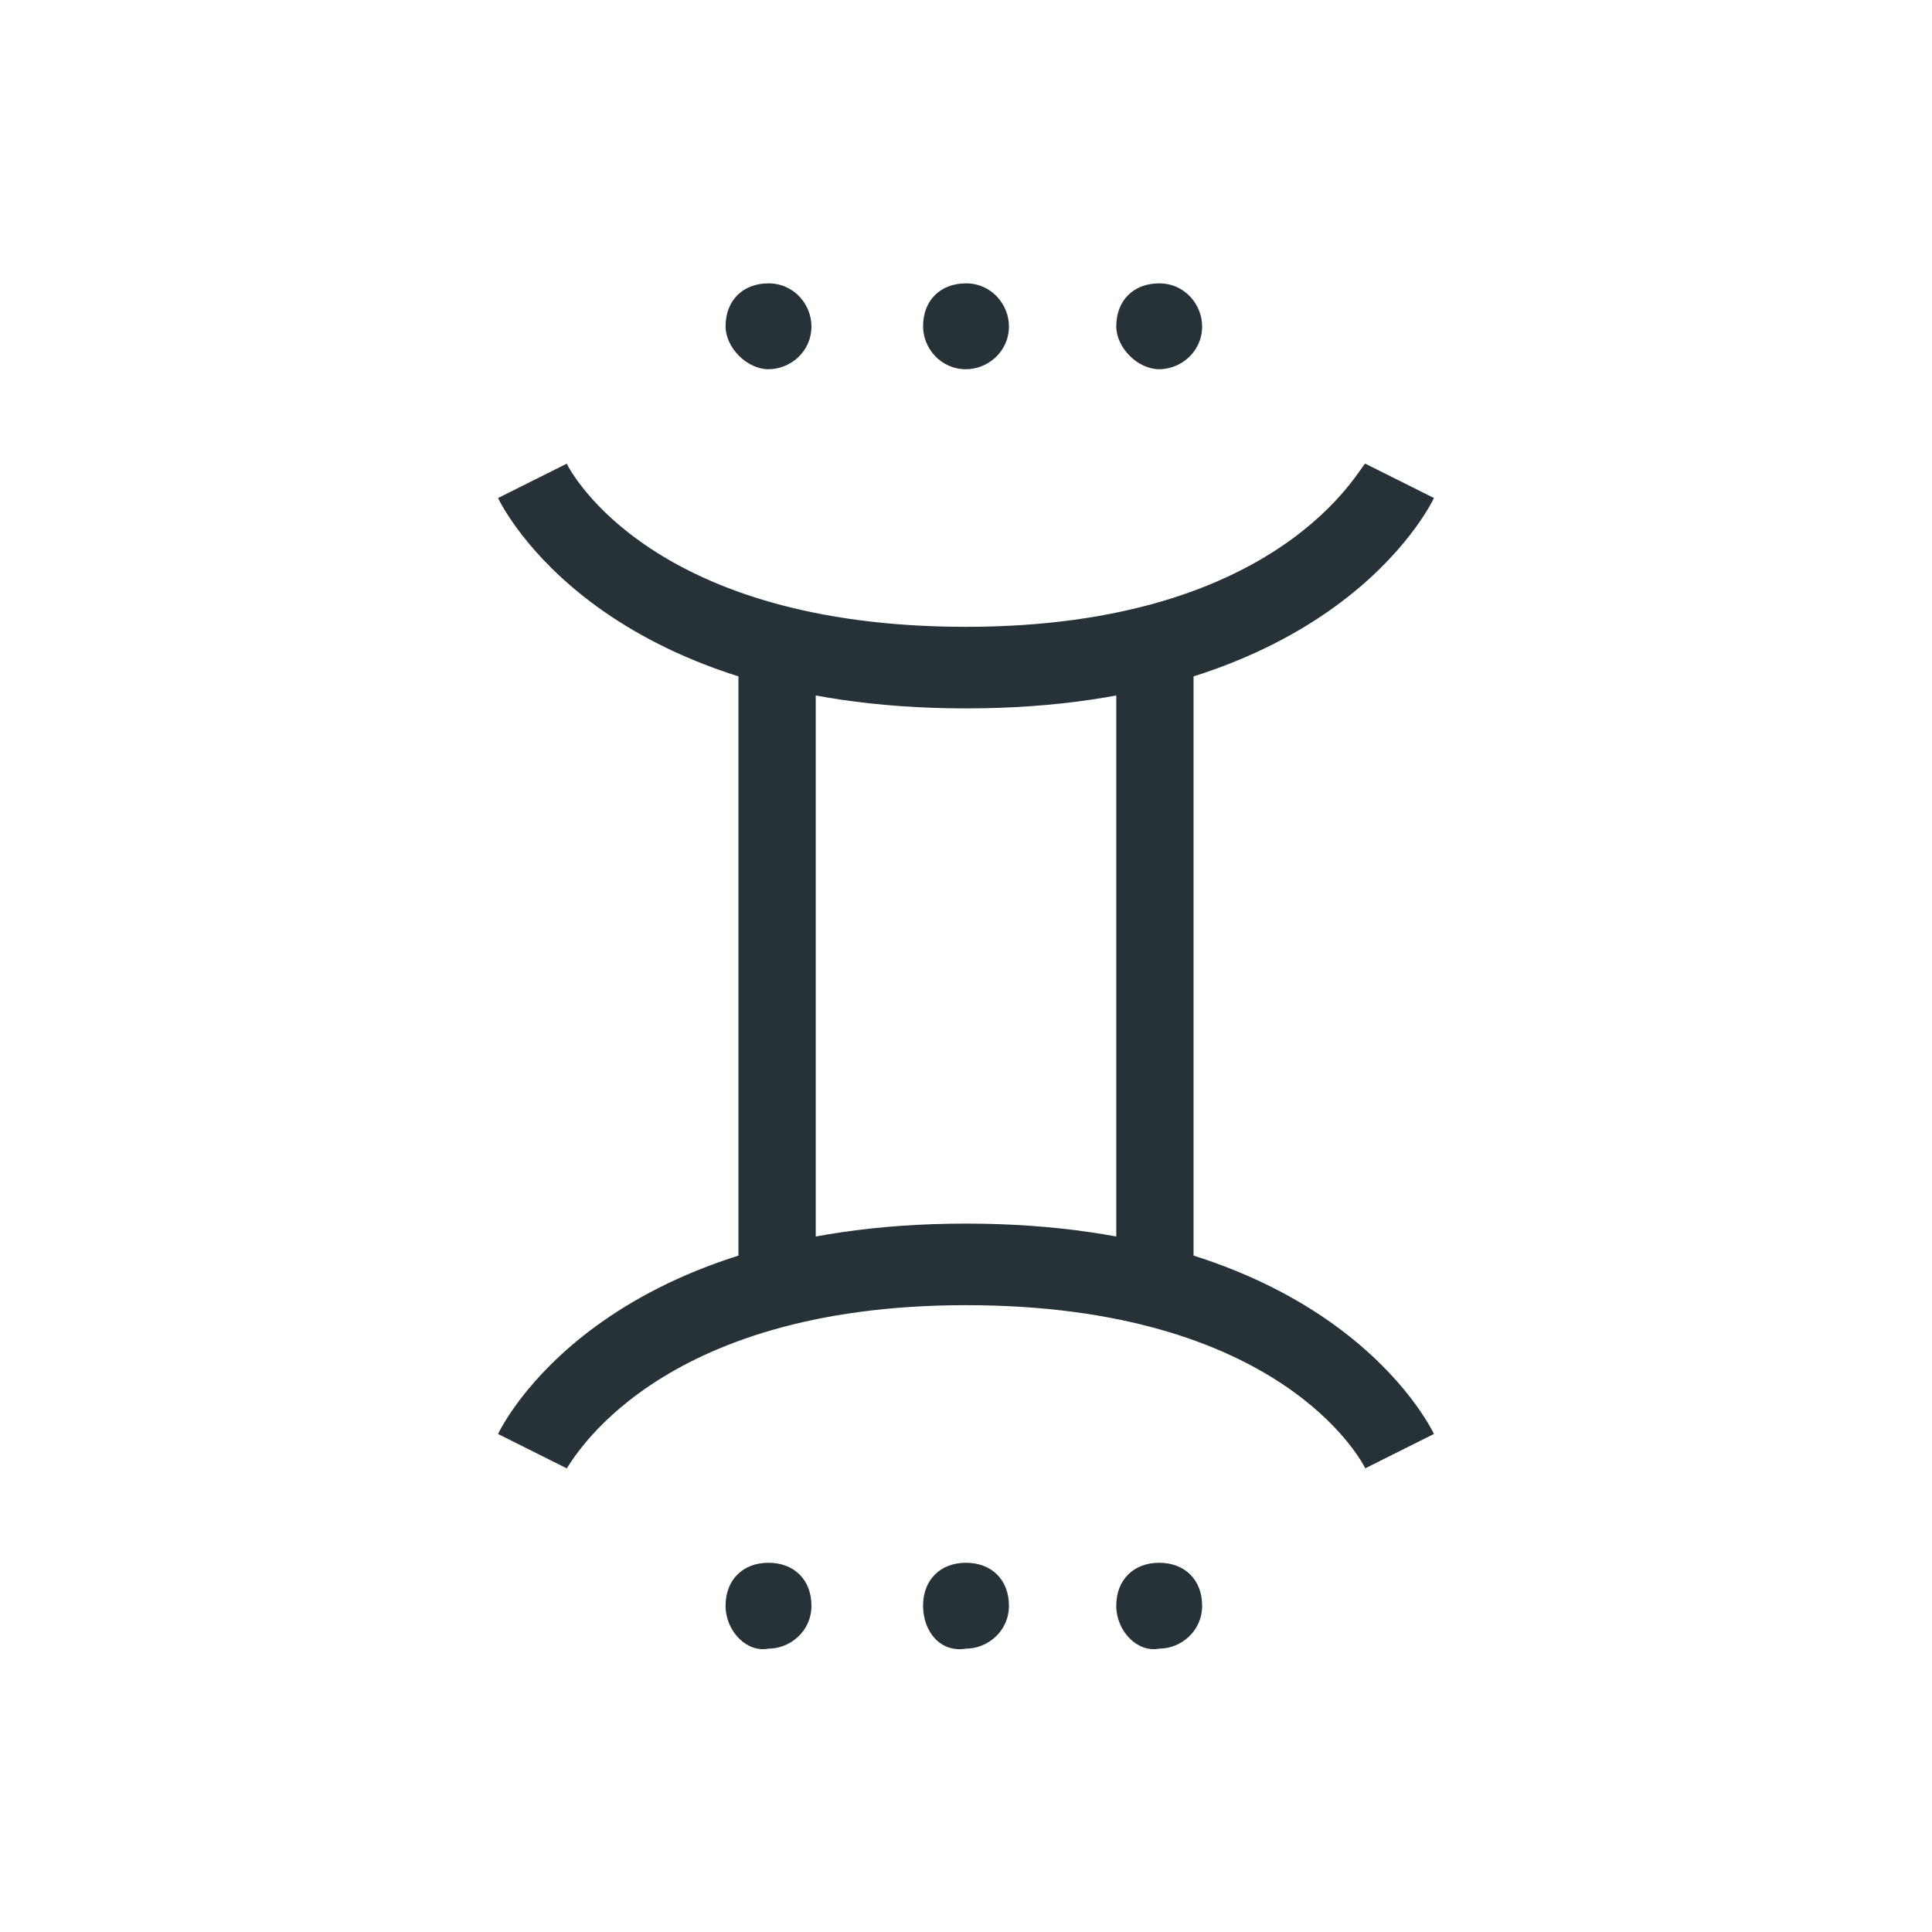
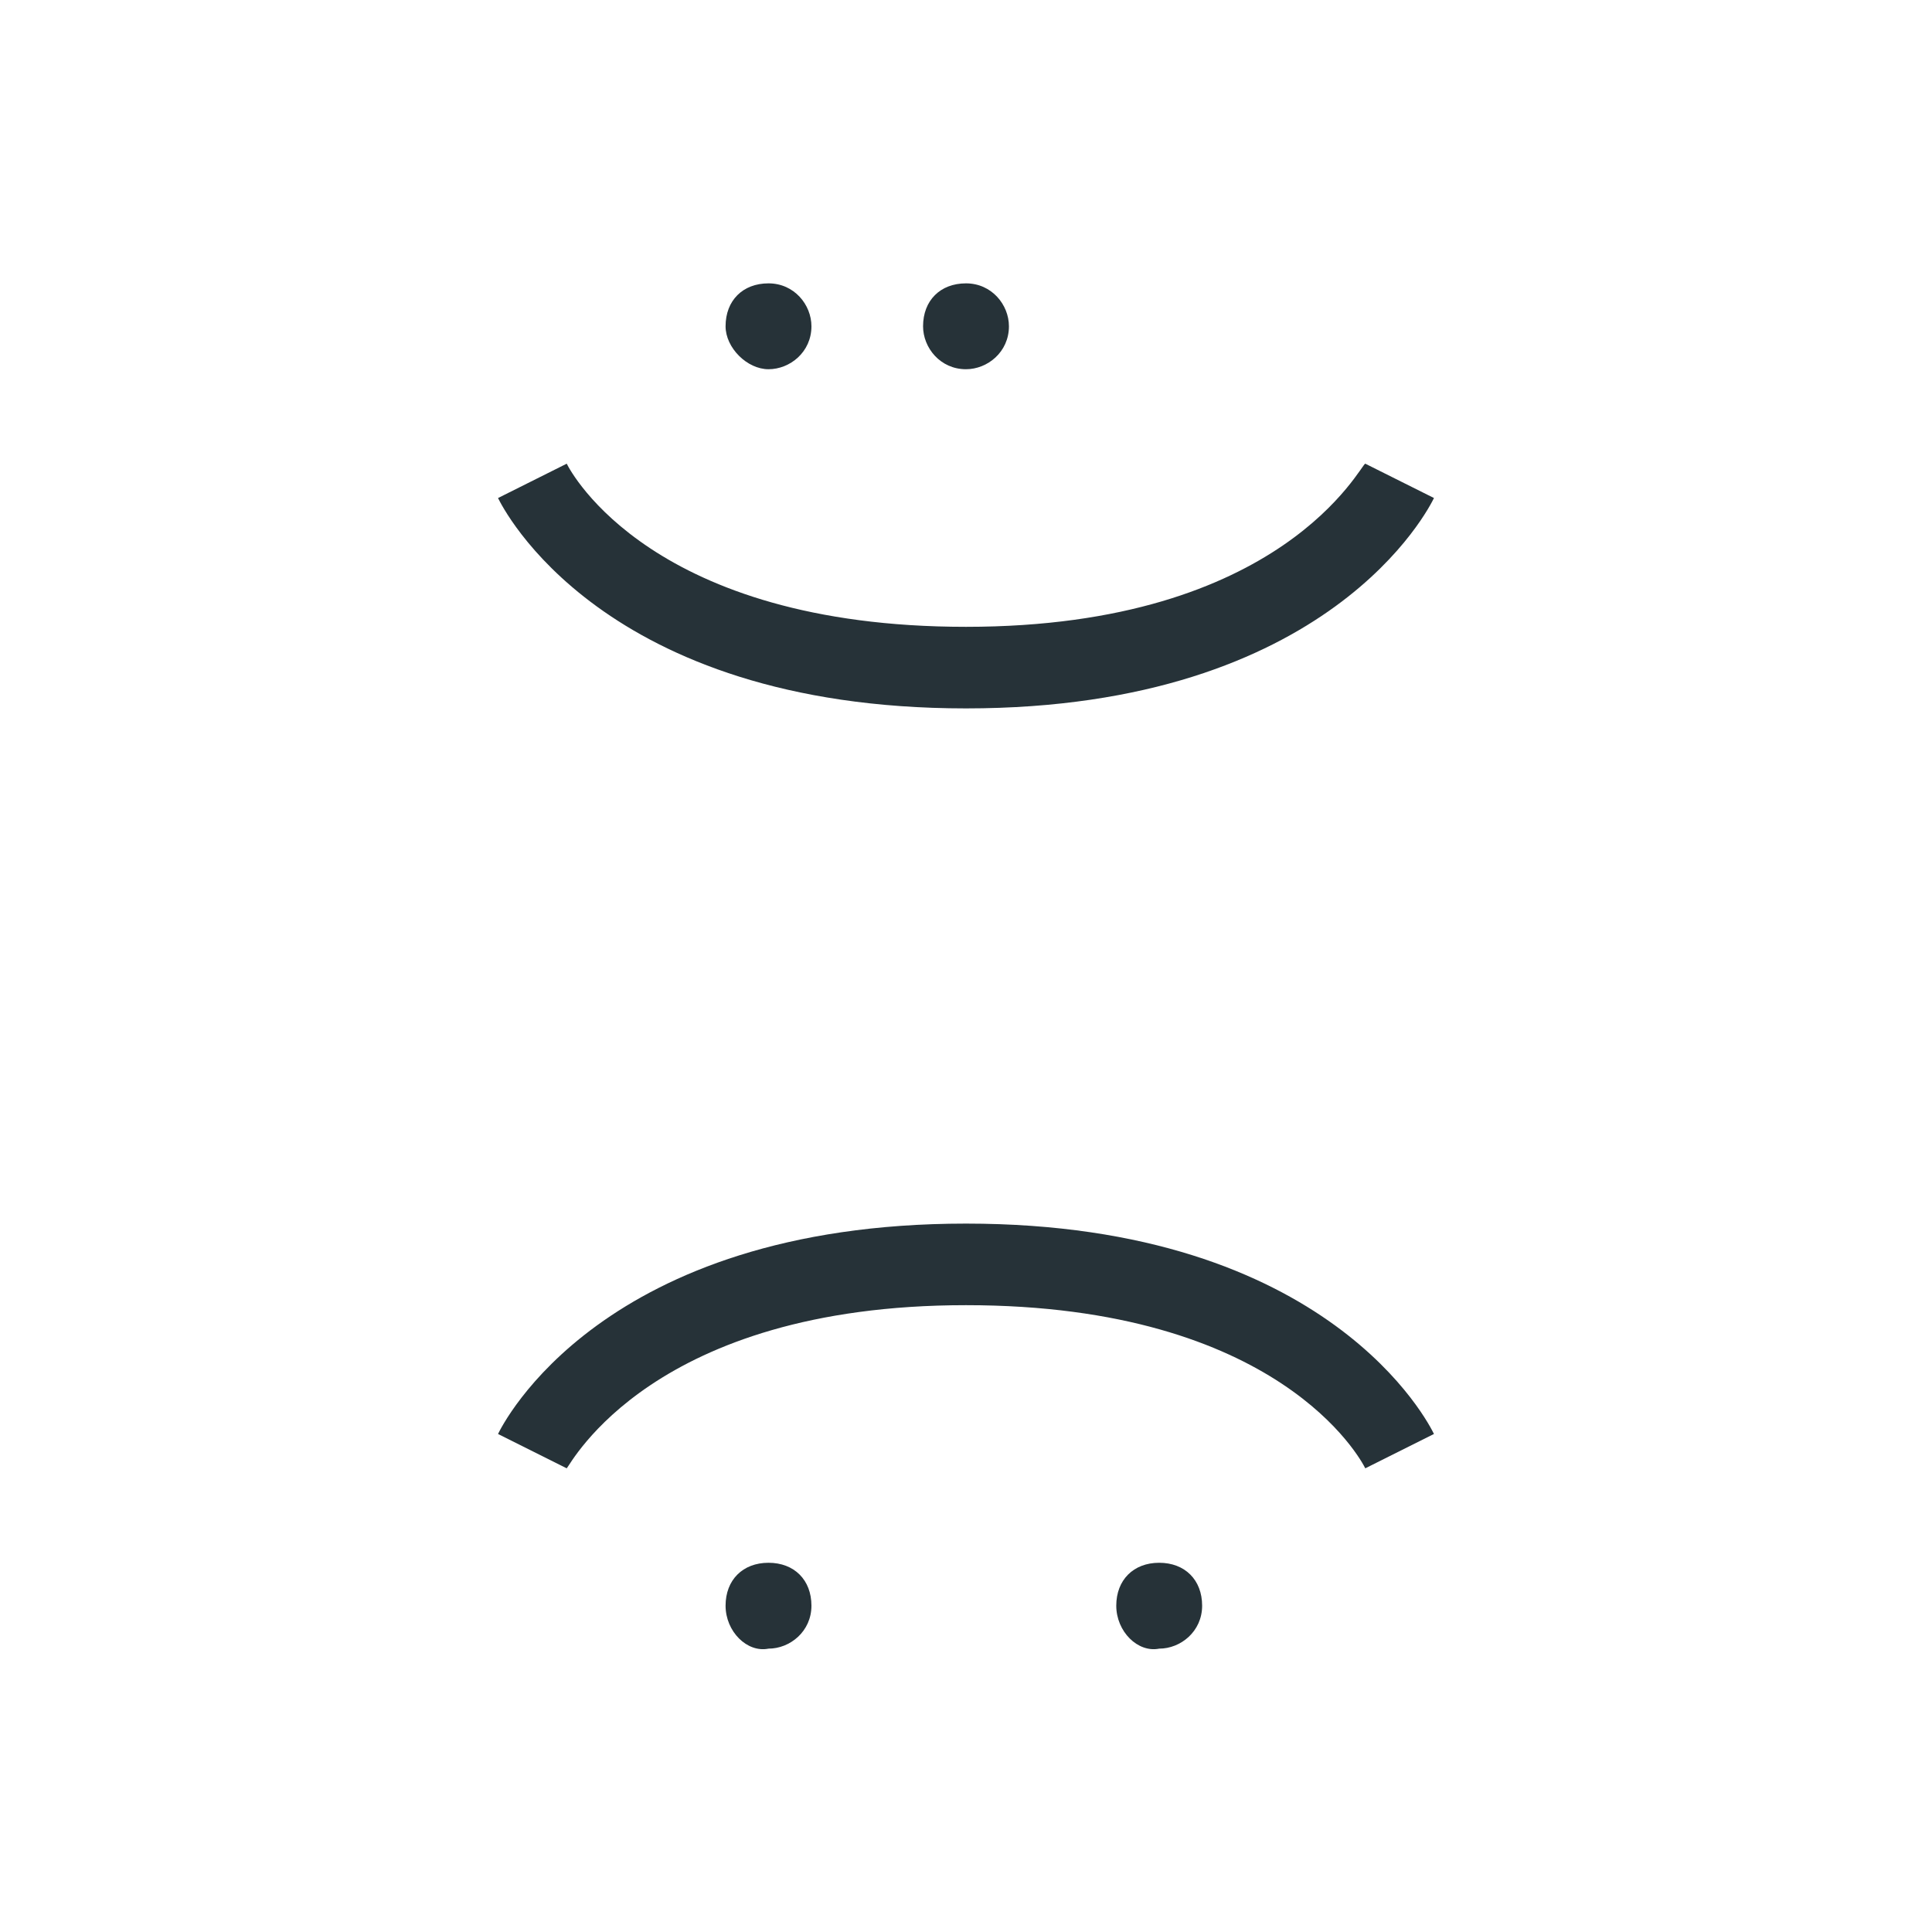
<svg xmlns="http://www.w3.org/2000/svg" version="1.1" id="圖層_1" x="0px" y="0px" viewBox="0 0 45 45" style="enable-background:new 0 0 45 45;" xml:space="preserve">
  <style type="text/css">
	.st0{fill:url(#SVGID_1_);}
	.st1{fill:none;stroke:#FFFFFF;stroke-width:2;stroke-linejoin:bevel;stroke-miterlimit:10;}
	
		.st2{fill:none;stroke:url(#SVGID_00000021116564710080778470000009466200830529173632_);stroke-linejoin:bevel;stroke-miterlimit:10;}
	.st3{fill:none;stroke:#DF8E80;stroke-linejoin:bevel;stroke-miterlimit:10;}
	.st4{fill:none;stroke:#DF8E80;stroke-width:2;stroke-miterlimit:10;}
	.st5{fill:none;stroke:#DF8E80;stroke-width:2;stroke-linecap:square;stroke-miterlimit:10;}
	.st6{fill:none;stroke:#DF8E80;stroke-width:2;stroke-linecap:square;stroke-linejoin:bevel;stroke-miterlimit:10;}
	.st7{fill:#DF8E80;}
	.st8{fill:#141A2F;stroke:#DF8E80;stroke-width:2;stroke-miterlimit:10;}
	.st9{fill:#263238;}
	
		.st10{fill:none;stroke:url(#SVGID_00000099656794869666131390000011548390416545051295_);stroke-width:2;stroke-linejoin:bevel;stroke-miterlimit:10;}
</style>
  <path class="st9" d="M22.5,16.5c-8.5,0-10.8-4.7-10.9-4.9l1.6-0.8c0.1,0.2,2,3.8,9.3,3.8c7.4,0,9.2-3.8,9.3-3.8l1.6,0.8  C33.3,11.8,31,16.5,22.5,16.5z" />
  <path class="st9" d="M31.8,34.2c-0.1-0.2-2-3.8-9.3-3.8c-7.3,0-9.2,3.7-9.3,3.8l-1.6-0.8c0.1-0.2,2.4-4.9,10.9-4.9  c8.5,0,10.8,4.7,10.9,4.9L31.8,34.2z" />
-   <rect x="17.2" y="15.2" class="st9" width="1.8" height="14.6" />
-   <rect x="26" y="15.2" class="st9" width="1.8" height="14.6" />
  <path class="st9" d="M26,37.4c0-0.6,0.4-1,1-1l0,0c0.6,0,1,0.4,1,1l0,0c0,0.6-0.5,1-1,1l0,0C26.5,38.5,26,38,26,37.4z" />
-   <path class="st9" d="M21.5,37.4c0-0.6,0.4-1,1-1l0,0c0.6,0,1,0.4,1,1l0,0c0,0.6-0.5,1-1,1l0,0C21.9,38.5,21.5,38,21.5,37.4z" />
  <path class="st9" d="M16.9,37.4c0-0.6,0.4-1,1-1l0,0c0.6,0,1,0.4,1,1l0,0c0,0.6-0.5,1-1,1l0,0C17.4,38.5,16.9,38,16.9,37.4z" />
-   <path class="st9" d="M26,7.6c0-0.6,0.4-1,1-1l0,0c0.6,0,1,0.5,1,1l0,0c0,0.6-0.5,1-1,1l0,0C26.5,8.6,26,8.1,26,7.6z" />
  <path class="st9" d="M21.5,7.6c0-0.6,0.4-1,1-1l0,0c0.6,0,1,0.5,1,1l0,0c0,0.6-0.5,1-1,1l0,0C21.9,8.6,21.5,8.1,21.5,7.6z" />
  <path class="st9" d="M16.9,7.6c0-0.6,0.4-1,1-1l0,0c0.6,0,1,0.5,1,1l0,0c0,0.6-0.5,1-1,1l0,0C17.4,8.6,16.9,8.1,16.9,7.6z" />
</svg>